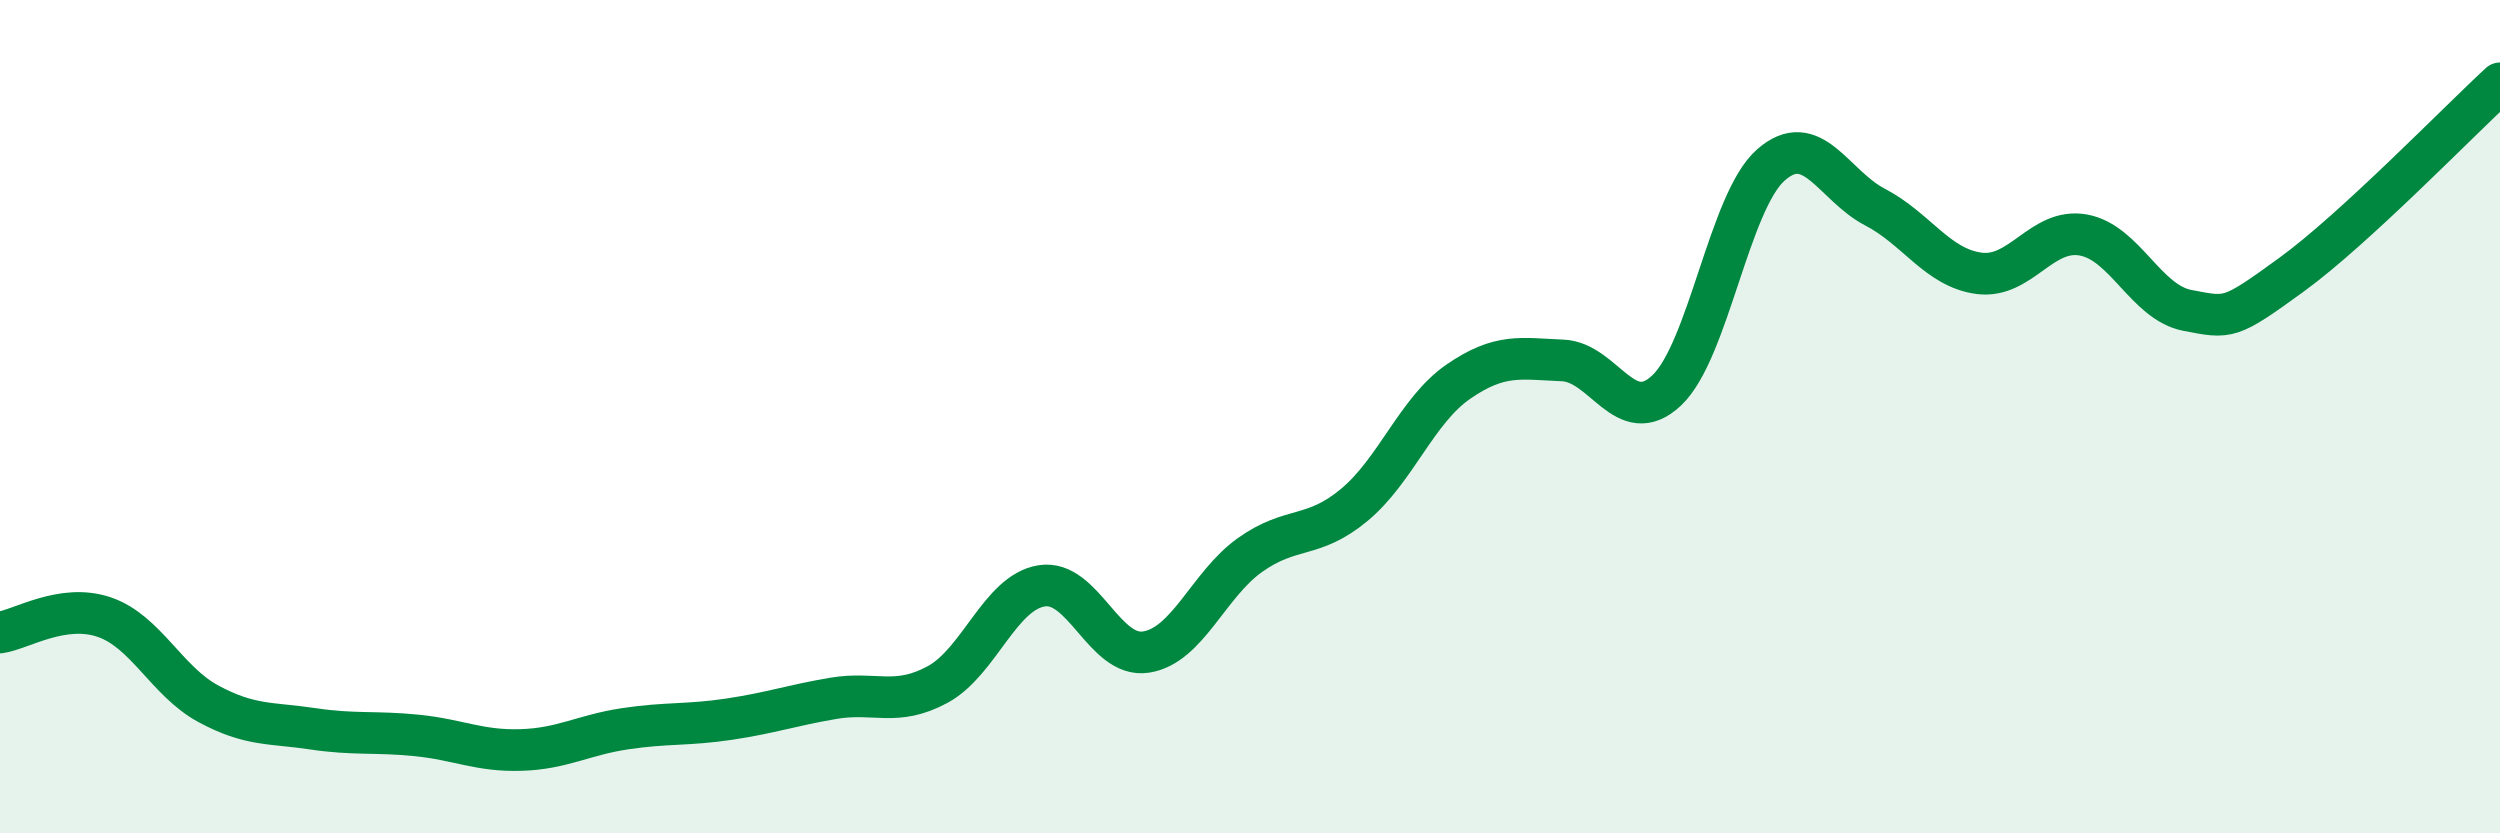
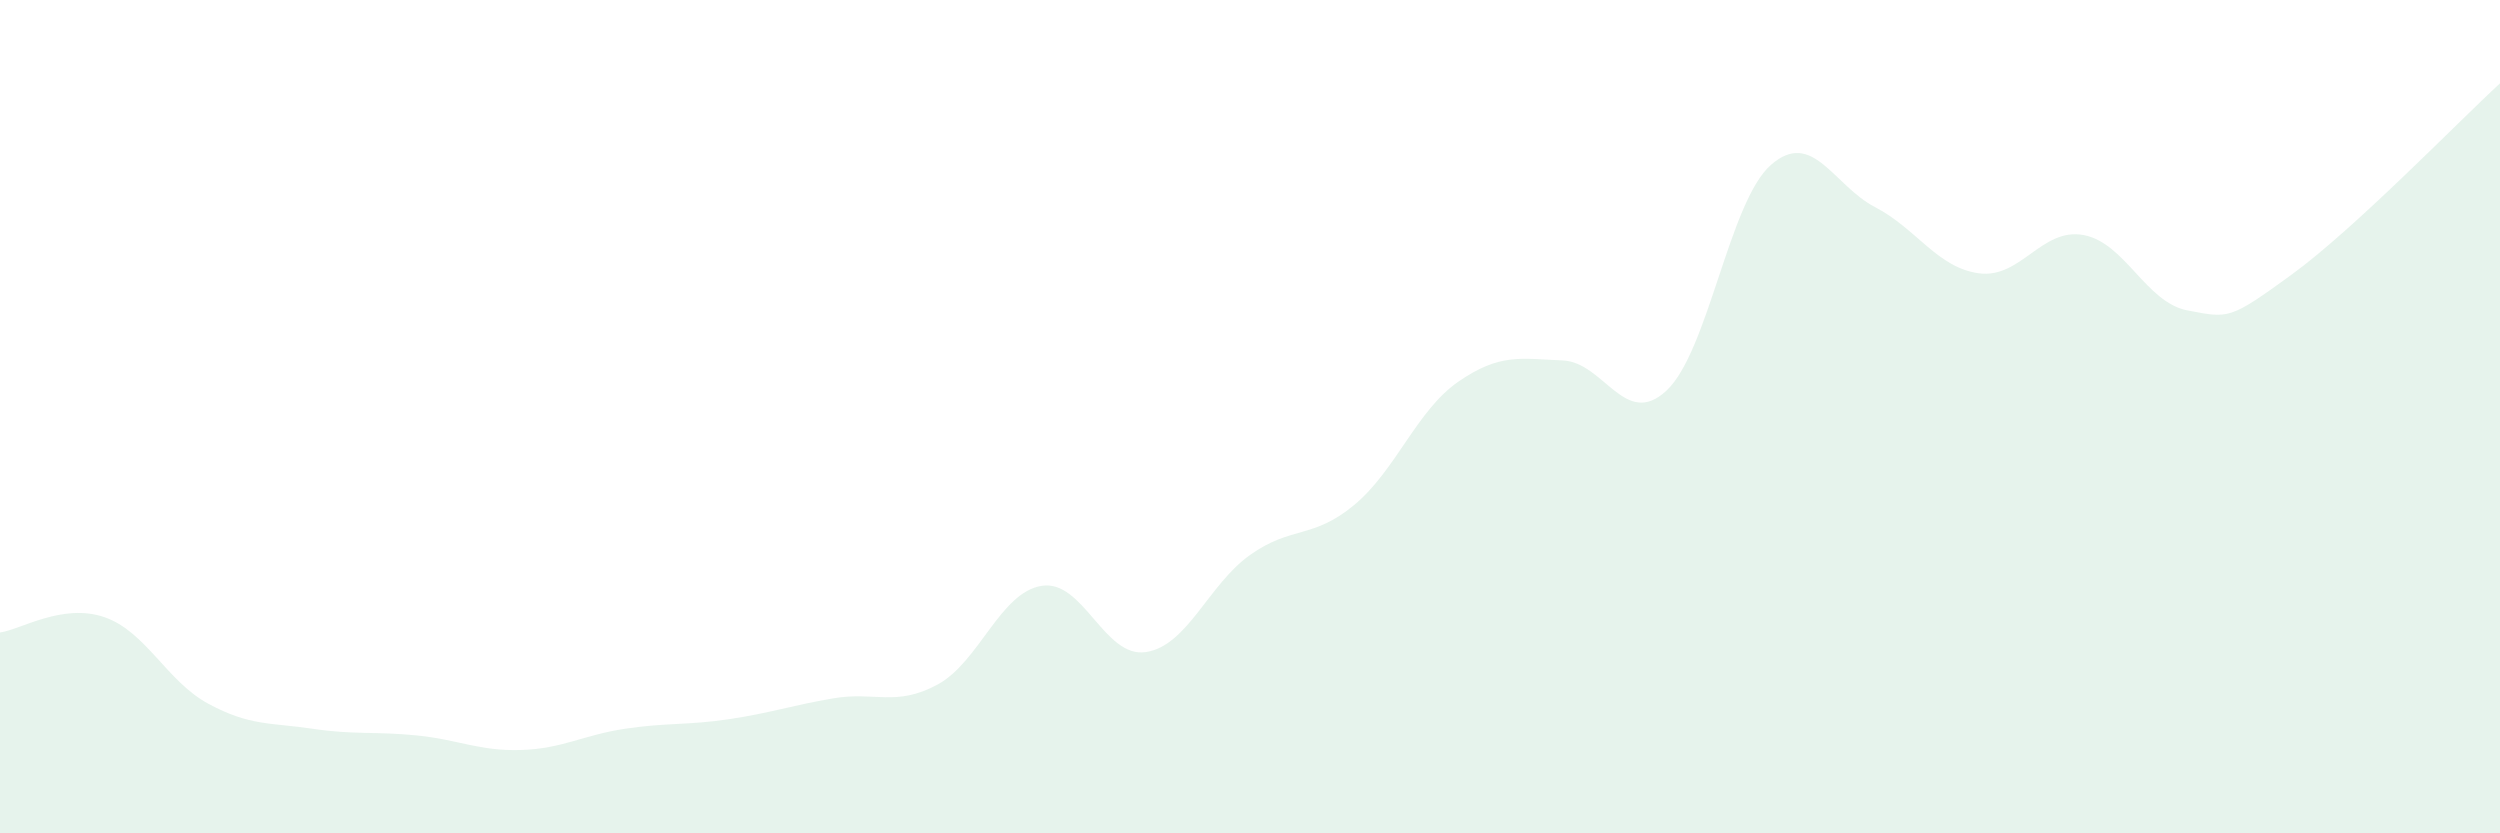
<svg xmlns="http://www.w3.org/2000/svg" width="60" height="20" viewBox="0 0 60 20">
  <path d="M 0,15.18 C 0.5,15.11 1.5,14.47 2.5,14.81 C 3.5,15.15 4,16.35 5,16.89 C 6,17.43 6.5,17.34 7.5,17.49 C 8.5,17.64 9,17.55 10,17.65 C 11,17.75 11.5,18.03 12.5,18 C 13.5,17.97 14,17.64 15,17.49 C 16,17.34 16.5,17.41 17.5,17.26 C 18.5,17.11 19,16.93 20,16.76 C 21,16.59 21.5,16.97 22.5,16.43 C 23.5,15.89 24,14.22 25,14.06 C 26,13.9 26.5,15.8 27.5,15.65 C 28.5,15.5 29,14.03 30,13.32 C 31,12.61 31.5,12.95 32.5,12.12 C 33.5,11.29 34,9.85 35,9.16 C 36,8.47 36.5,8.61 37.5,8.65 C 38.5,8.69 39,10.31 40,9.37 C 41,8.43 41.5,4.84 42.5,3.96 C 43.5,3.08 44,4.45 45,4.97 C 46,5.49 46.5,6.43 47.5,6.56 C 48.5,6.69 49,5.46 50,5.64 C 51,5.82 51.5,7.26 52.5,7.45 C 53.5,7.64 53.5,7.68 55,6.59 C 56.5,5.5 59,2.92 60,2L60 20L0 20Z" fill="#008740" opacity="0.1" stroke-linecap="round" stroke-linejoin="round" />
-   <path d="M 0,15.18 C 0.5,15.11 1.5,14.47 2.5,14.81 C 3.5,15.15 4,16.35 5,16.89 C 6,17.43 6.5,17.34 7.5,17.49 C 8.5,17.64 9,17.55 10,17.65 C 11,17.75 11.5,18.03 12.5,18 C 13.5,17.97 14,17.64 15,17.49 C 16,17.34 16.5,17.41 17.5,17.26 C 18.5,17.11 19,16.93 20,16.76 C 21,16.59 21.5,16.97 22.5,16.43 C 23.5,15.89 24,14.22 25,14.06 C 26,13.9 26.5,15.8 27.5,15.65 C 28.5,15.5 29,14.03 30,13.32 C 31,12.61 31.5,12.95 32.5,12.12 C 33.5,11.29 34,9.85 35,9.16 C 36,8.47 36.5,8.61 37.5,8.65 C 38.5,8.69 39,10.31 40,9.37 C 41,8.43 41.5,4.84 42.5,3.96 C 43.5,3.08 44,4.45 45,4.97 C 46,5.49 46.5,6.43 47.5,6.56 C 48.5,6.69 49,5.46 50,5.64 C 51,5.82 51.5,7.26 52.5,7.45 C 53.5,7.64 53.5,7.68 55,6.59 C 56.5,5.5 59,2.92 60,2" stroke="#008740" stroke-width="1" fill="none" stroke-linecap="round" stroke-linejoin="round" />
</svg>